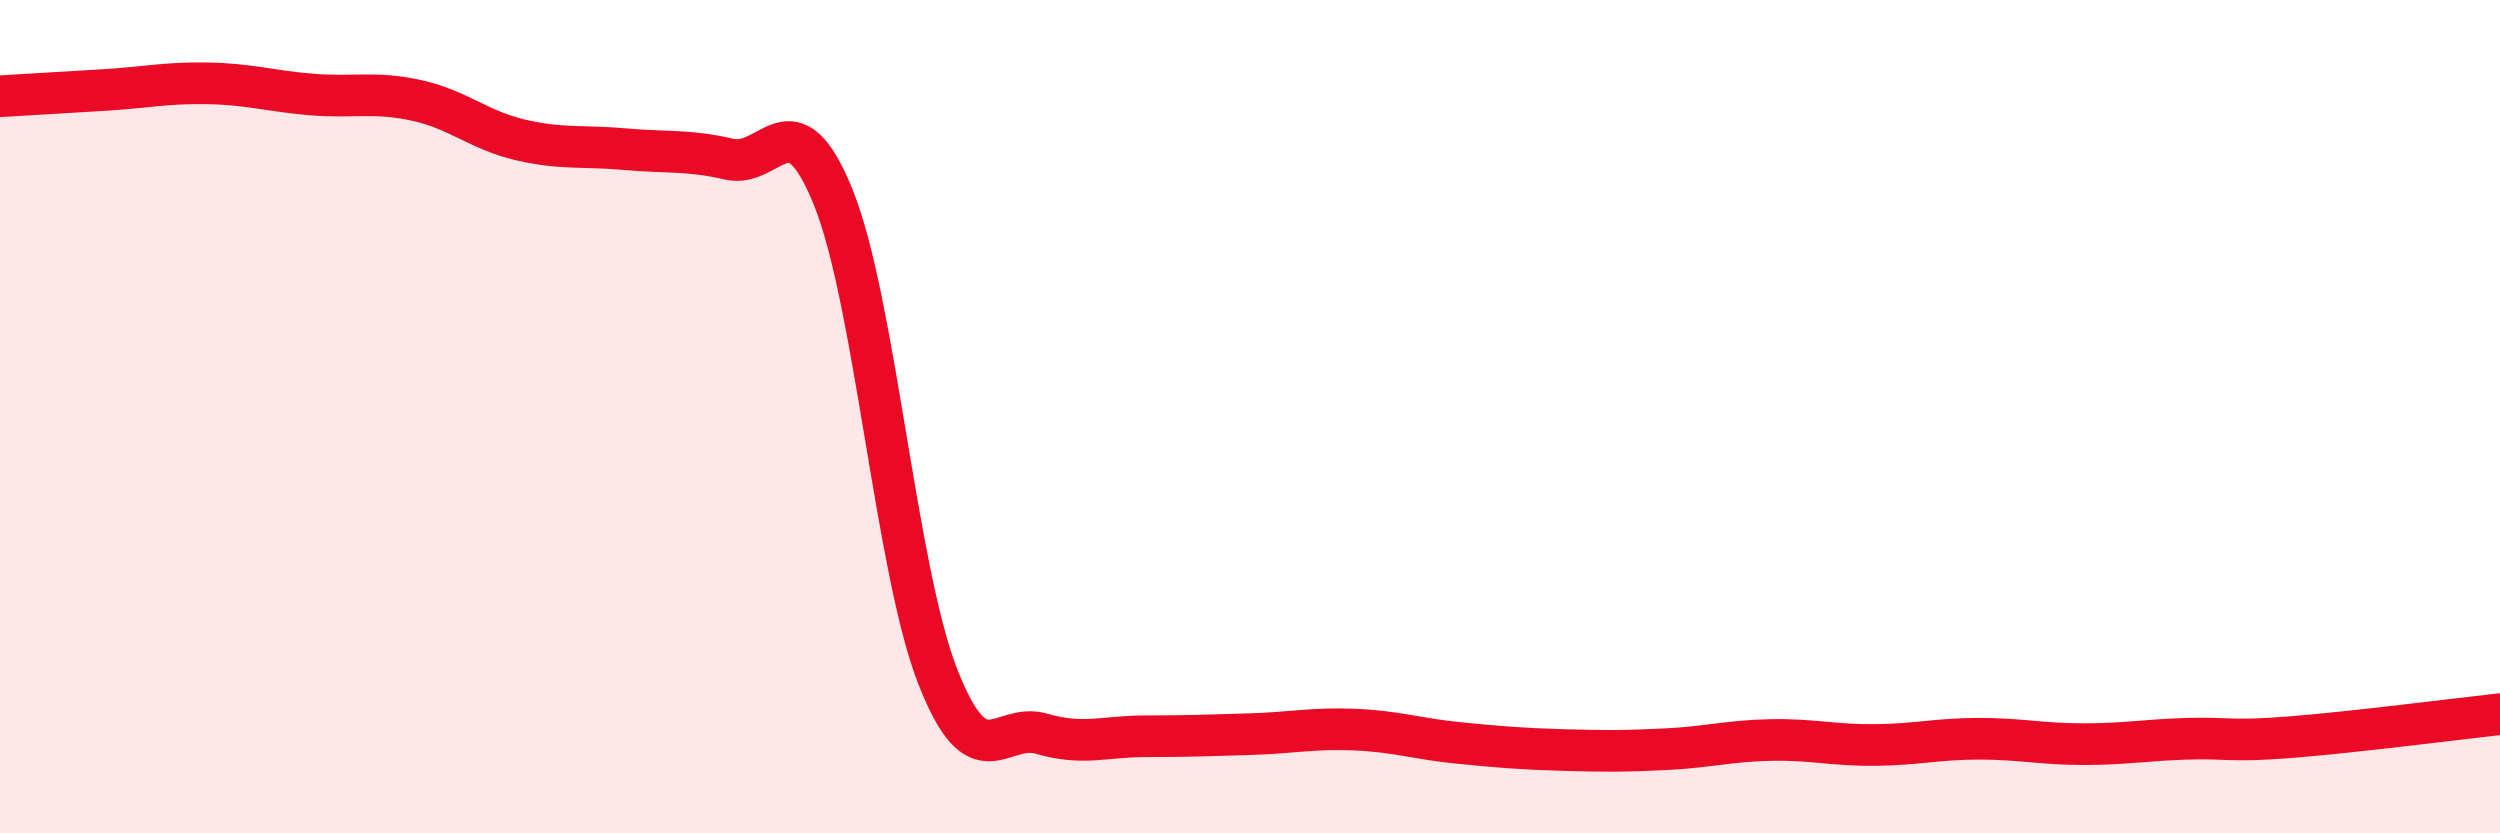
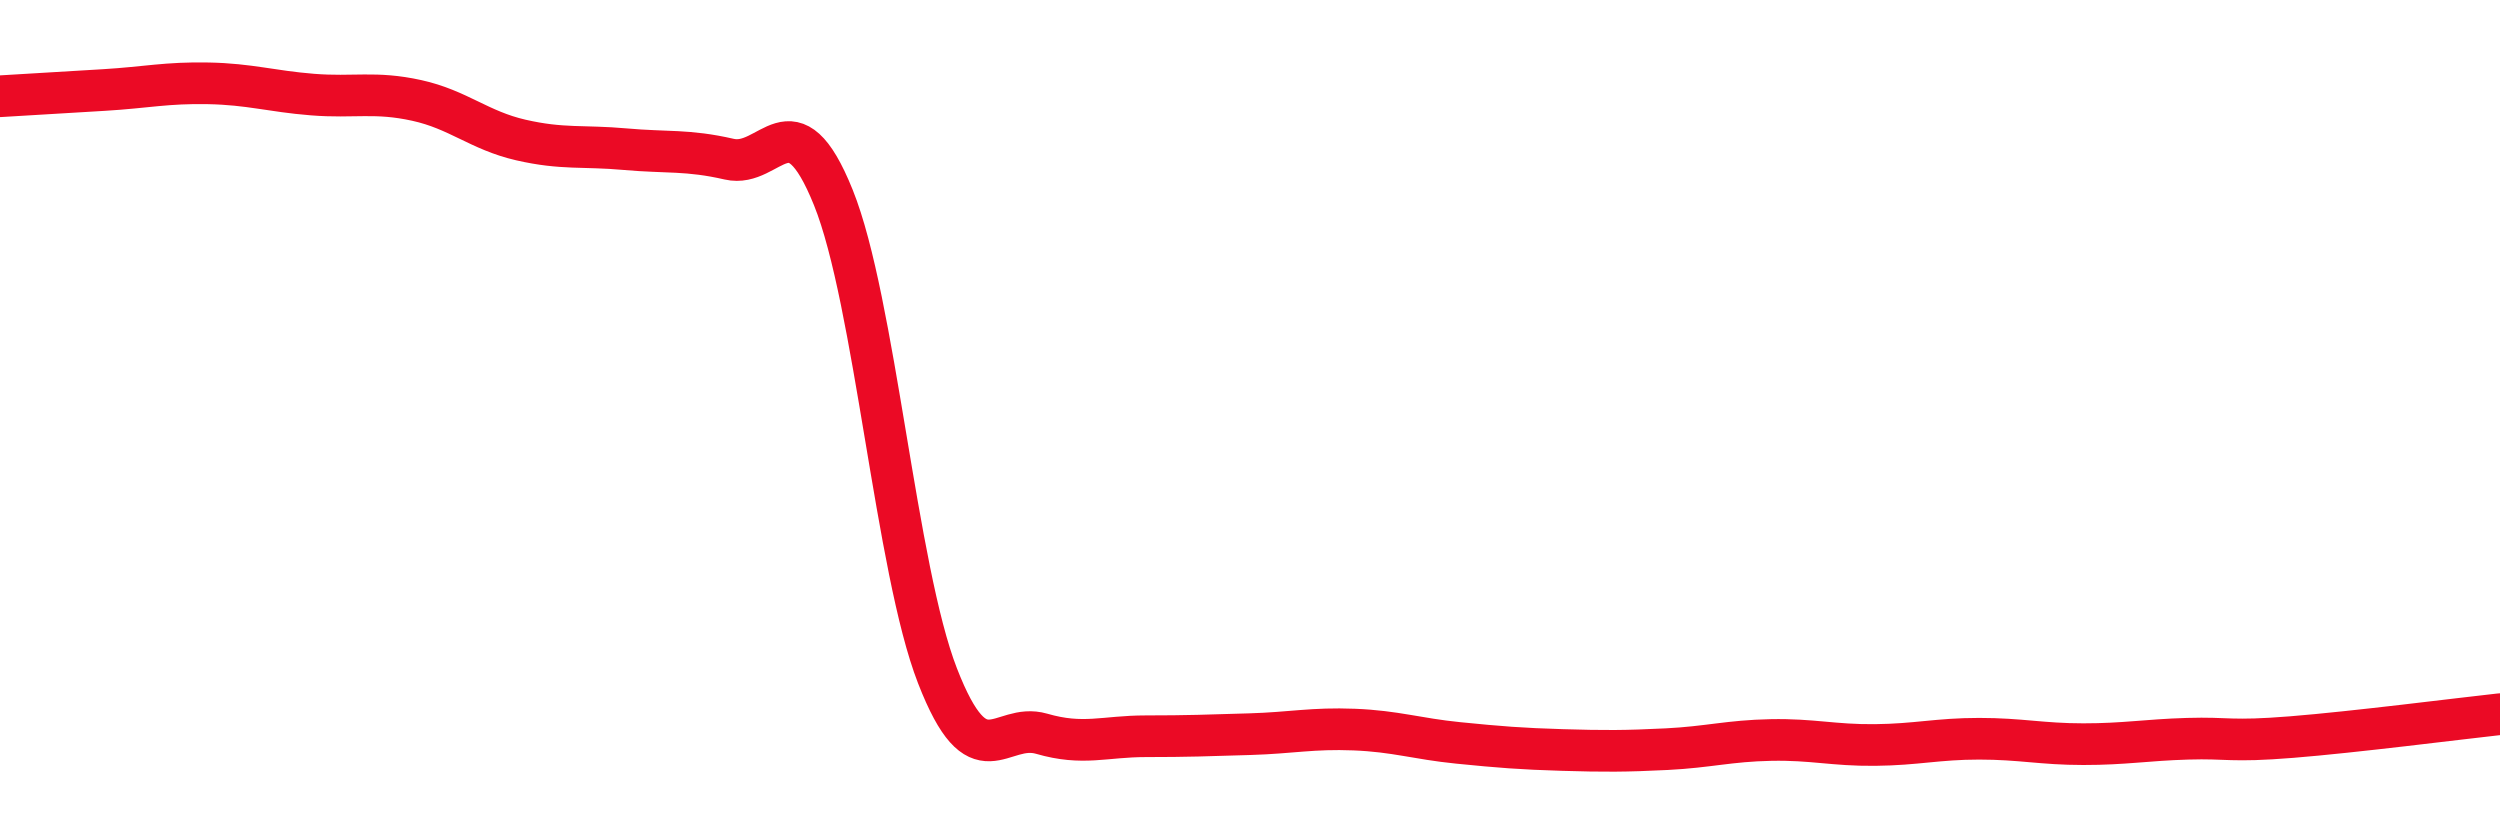
<svg xmlns="http://www.w3.org/2000/svg" width="60" height="20" viewBox="0 0 60 20">
-   <path d="M 0,2.31 C 0.5,2.28 1.5,2.22 2.5,2.16 C 3.5,2.1 4,1.98 5,2 C 6,2.02 6.5,2.19 7.5,2.27 C 8.5,2.35 9,2.19 10,2.41 C 11,2.63 11.5,3.13 12.5,3.36 C 13.5,3.59 14,3.49 15,3.58 C 16,3.67 16.5,3.59 17.5,3.82 C 18.5,4.05 19,2.26 20,4.74 C 21,7.22 21.5,13.65 22.5,16.22 C 23.5,18.79 24,17.32 25,17.61 C 26,17.9 26.5,17.67 27.5,17.67 C 28.5,17.67 29,17.65 30,17.62 C 31,17.59 31.5,17.47 32.5,17.51 C 33.5,17.55 34,17.73 35,17.83 C 36,17.93 36.5,17.97 37.5,18 C 38.5,18.03 39,18.03 40,17.98 C 41,17.93 41.5,17.78 42.5,17.76 C 43.5,17.74 44,17.89 45,17.88 C 46,17.87 46.5,17.73 47.5,17.73 C 48.5,17.73 49,17.86 50,17.86 C 51,17.86 51.5,17.76 52.5,17.73 C 53.5,17.7 53.5,17.81 55,17.69 C 56.5,17.57 59,17.25 60,17.14L60 20L0 20Z" fill="#EB0A25" opacity="0.1" stroke-linecap="round" stroke-linejoin="round" />
  <path d="M 0,2.31 C 0.5,2.28 1.5,2.22 2.5,2.16 C 3.5,2.1 4,1.98 5,2 C 6,2.02 6.5,2.19 7.5,2.27 C 8.5,2.35 9,2.19 10,2.41 C 11,2.63 11.5,3.13 12.5,3.36 C 13.5,3.59 14,3.49 15,3.58 C 16,3.67 16.5,3.59 17.5,3.82 C 18.5,4.05 19,2.26 20,4.74 C 21,7.22 21.5,13.65 22.5,16.22 C 23.5,18.79 24,17.32 25,17.61 C 26,17.9 26.5,17.67 27.5,17.67 C 28.5,17.67 29,17.65 30,17.62 C 31,17.59 31.5,17.47 32.5,17.51 C 33.5,17.55 34,17.73 35,17.83 C 36,17.93 36.5,17.97 37.5,18 C 38.5,18.03 39,18.03 40,17.98 C 41,17.93 41.5,17.78 42.5,17.76 C 43.5,17.74 44,17.89 45,17.88 C 46,17.87 46.5,17.73 47.5,17.73 C 48.5,17.73 49,17.86 50,17.86 C 51,17.86 51.5,17.76 52.5,17.73 C 53.5,17.7 53.5,17.81 55,17.69 C 56.5,17.57 59,17.25 60,17.14" stroke="#EB0A25" stroke-width="1" fill="none" stroke-linecap="round" stroke-linejoin="round" />
</svg>